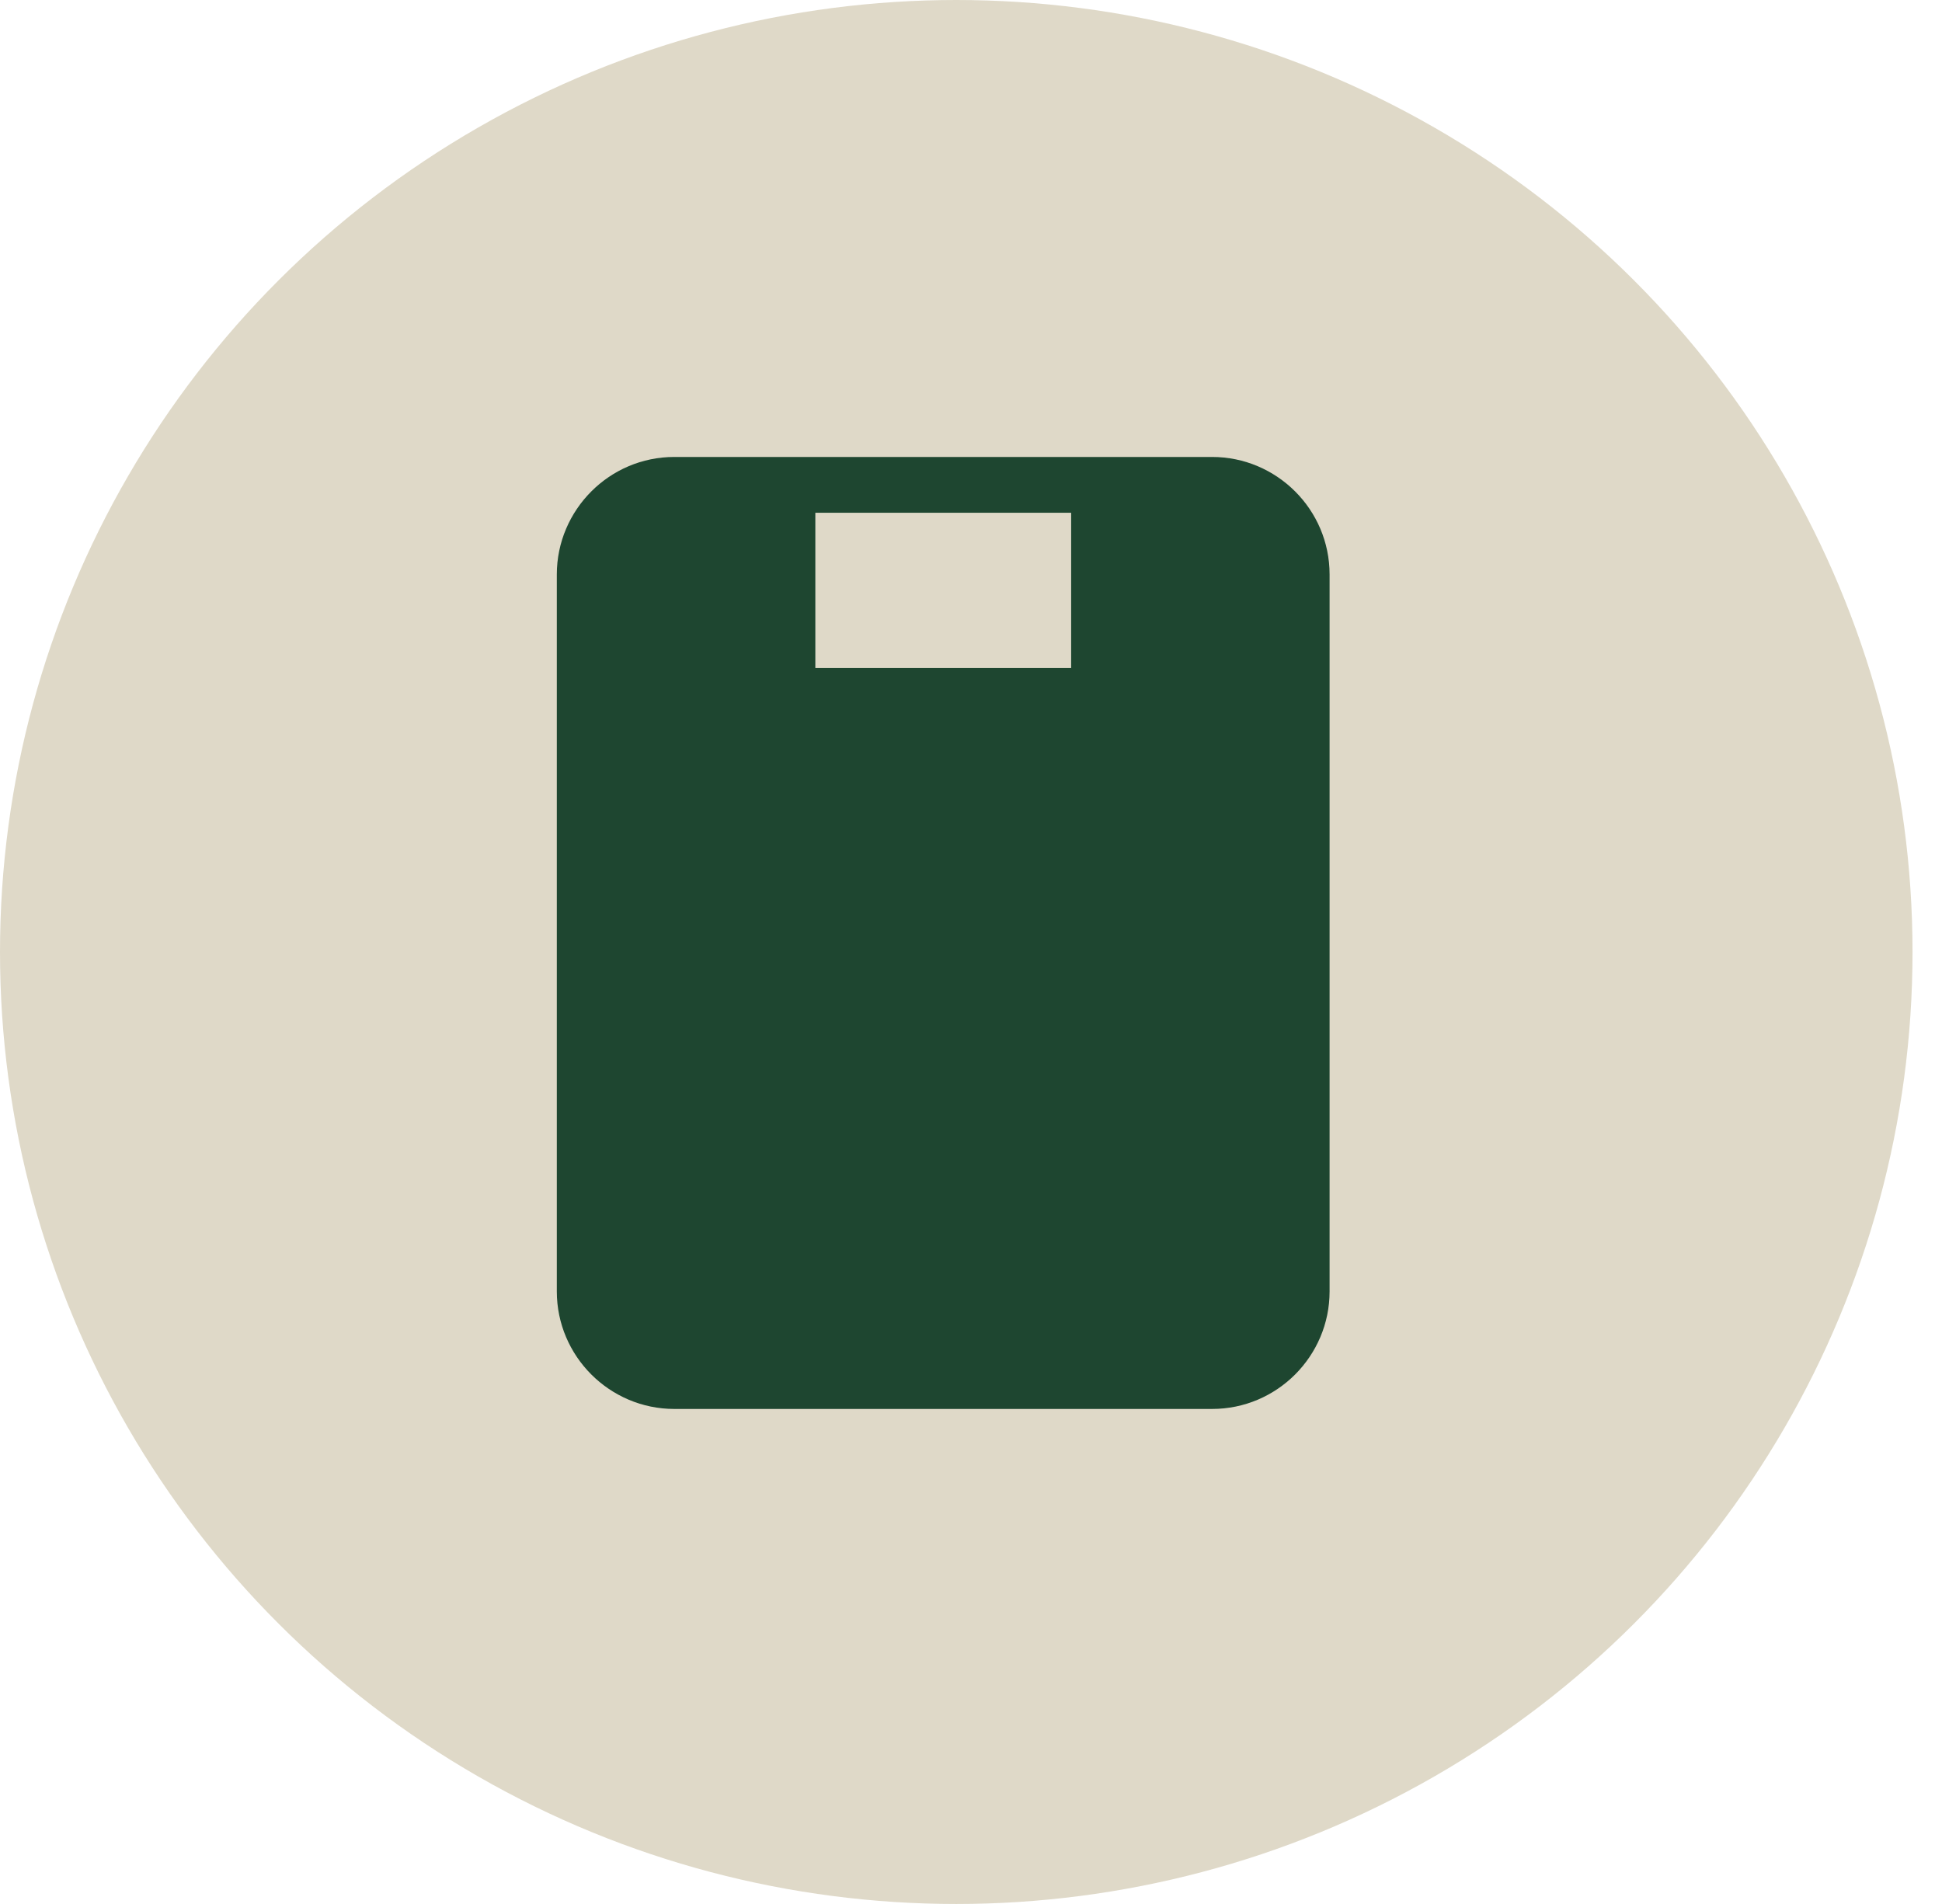
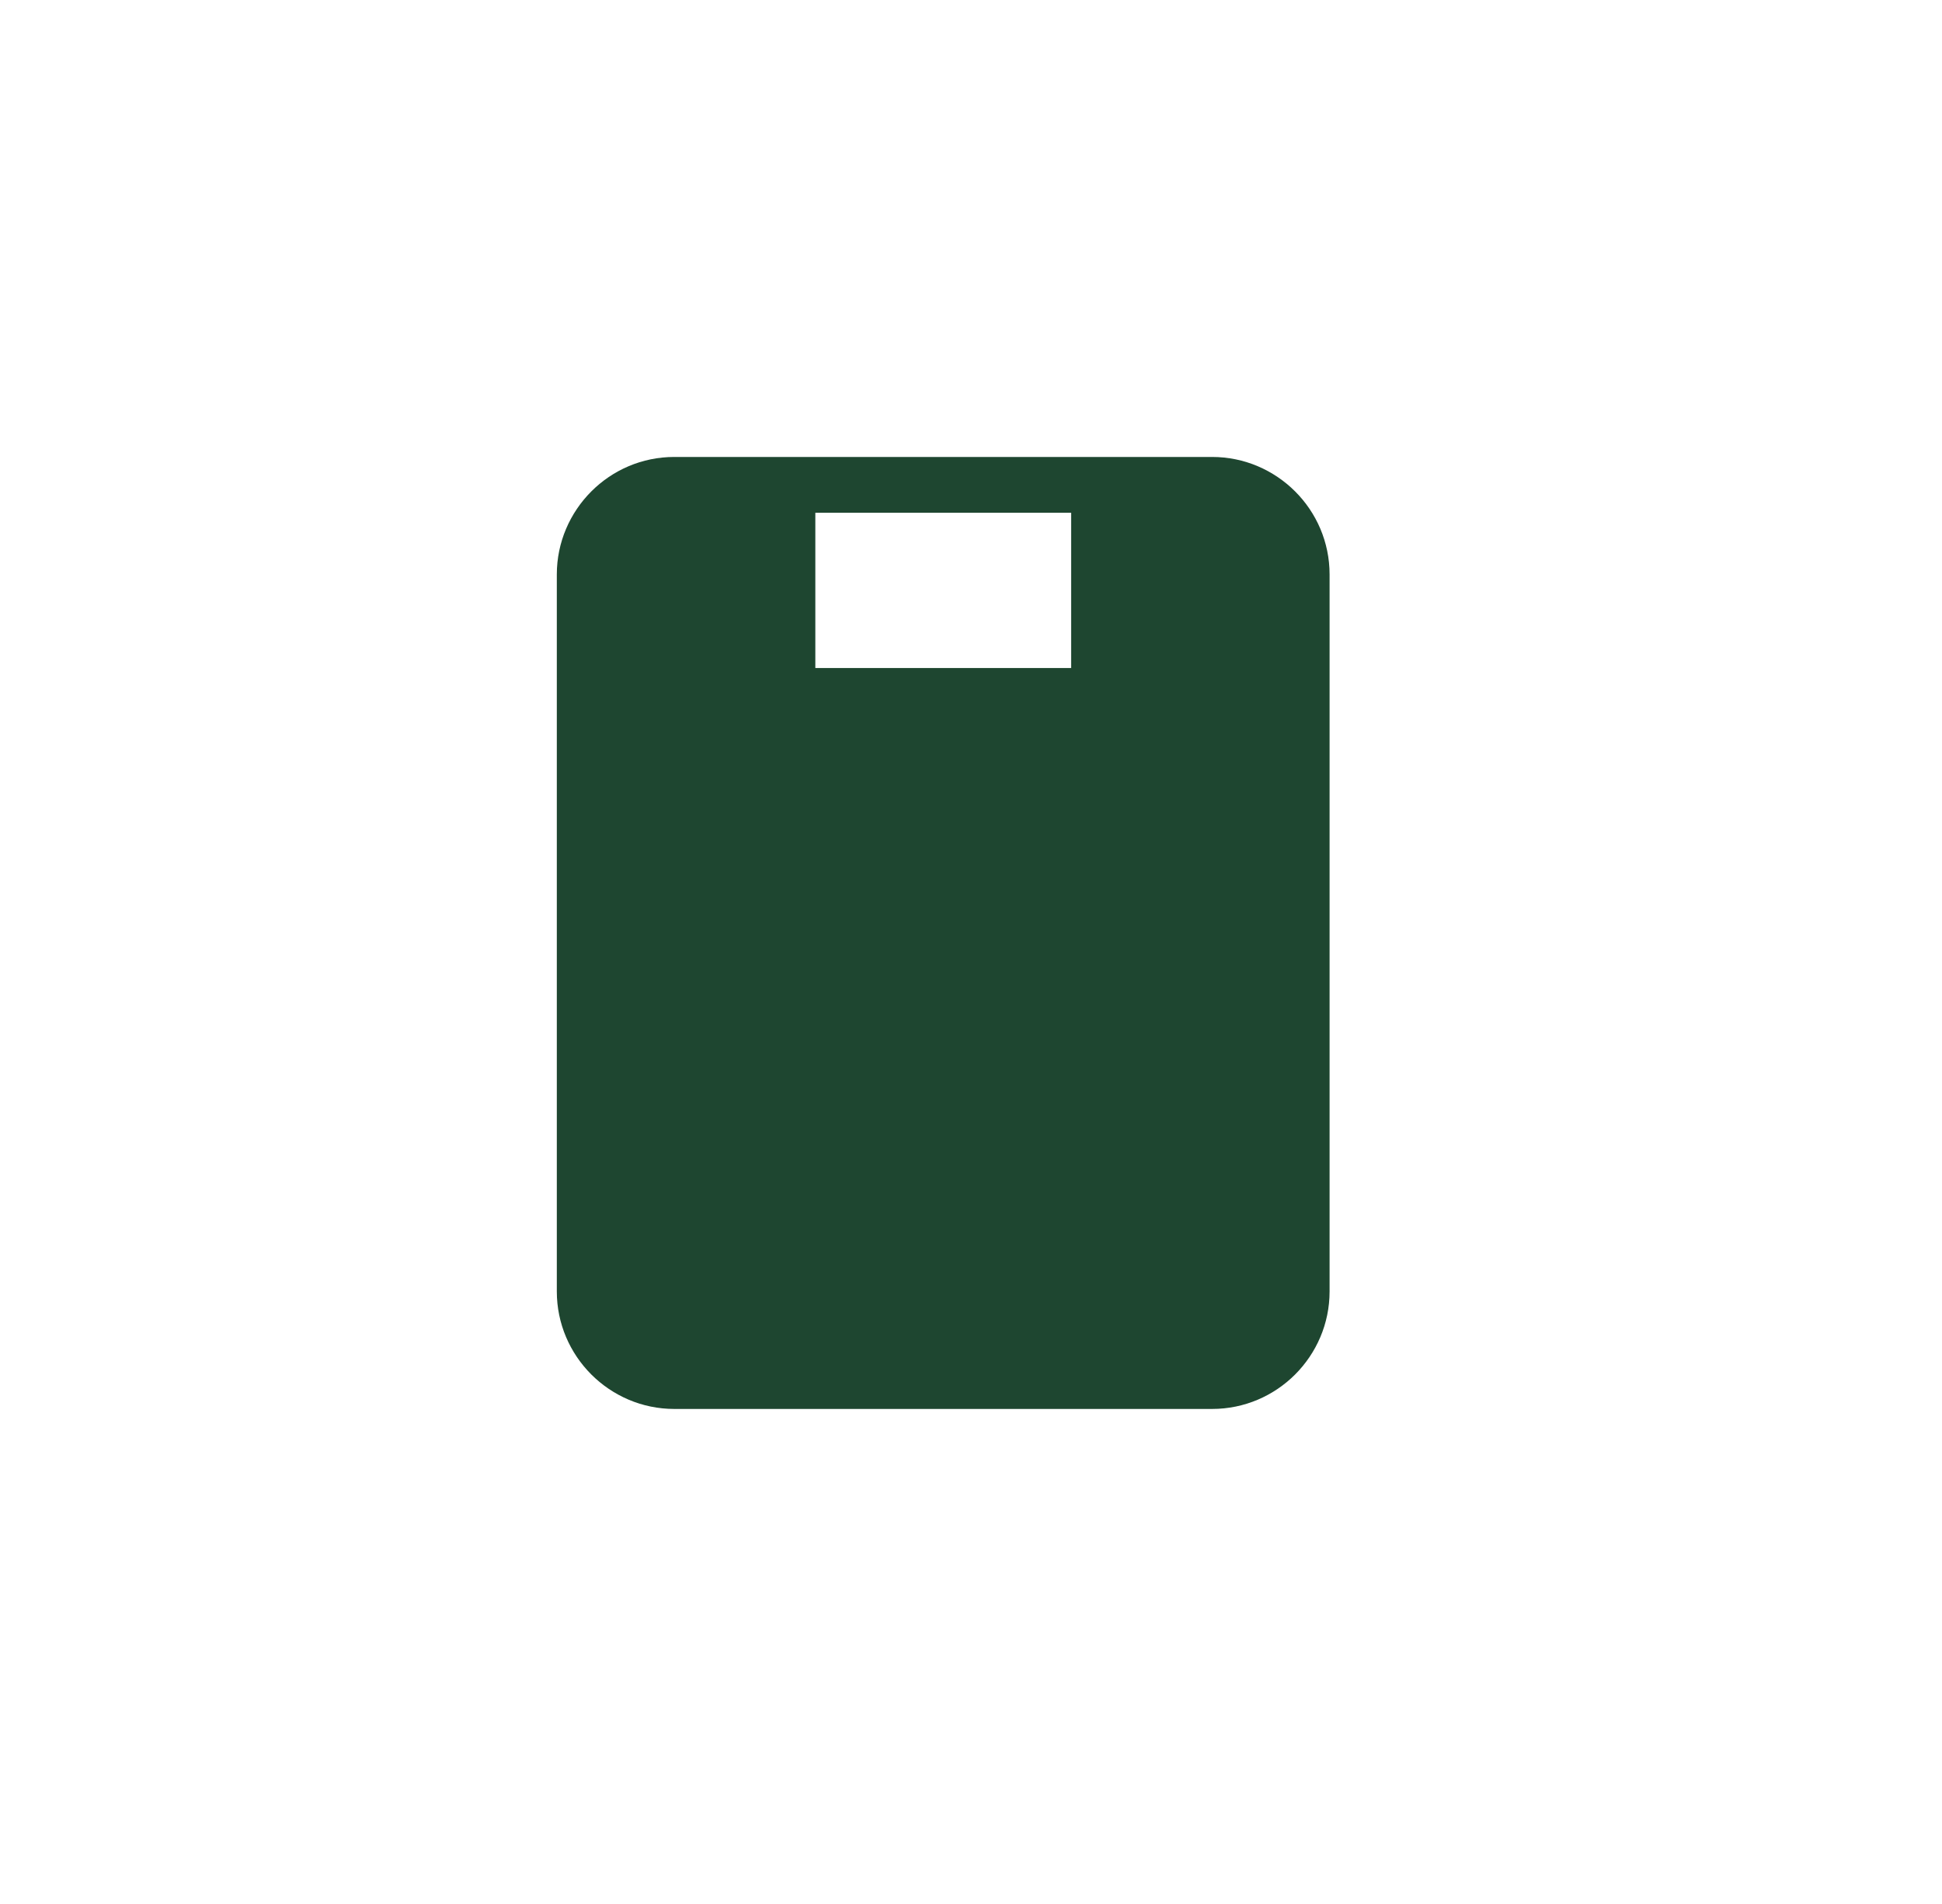
<svg xmlns="http://www.w3.org/2000/svg" width="51" height="50" viewBox="0 0 51 50" fill="none">
-   <ellipse cx="25.113" cy="25" rx="25.113" ry="25" fill="#DFD9C8" />
  <path fill-rule="evenodd" clip-rule="evenodd" d="M17.708 12H31.832C32.682 12 33.453 12.347 34.012 12.905C34.571 13.463 34.917 14.235 34.917 15.085V33.915C34.917 34.764 34.57 35.536 34.012 36.095C33.454 36.653 32.683 37 31.832 37H17.708C16.859 37 16.088 36.653 15.529 36.095C14.97 35.536 14.623 34.764 14.623 33.915V15.085C14.623 14.236 14.971 13.464 15.529 12.905C16.087 12.346 16.858 12 17.708 12ZM21.412 13.465V17.542H28.13V13.465H21.412Z" fill="#1E4630" />
</svg>